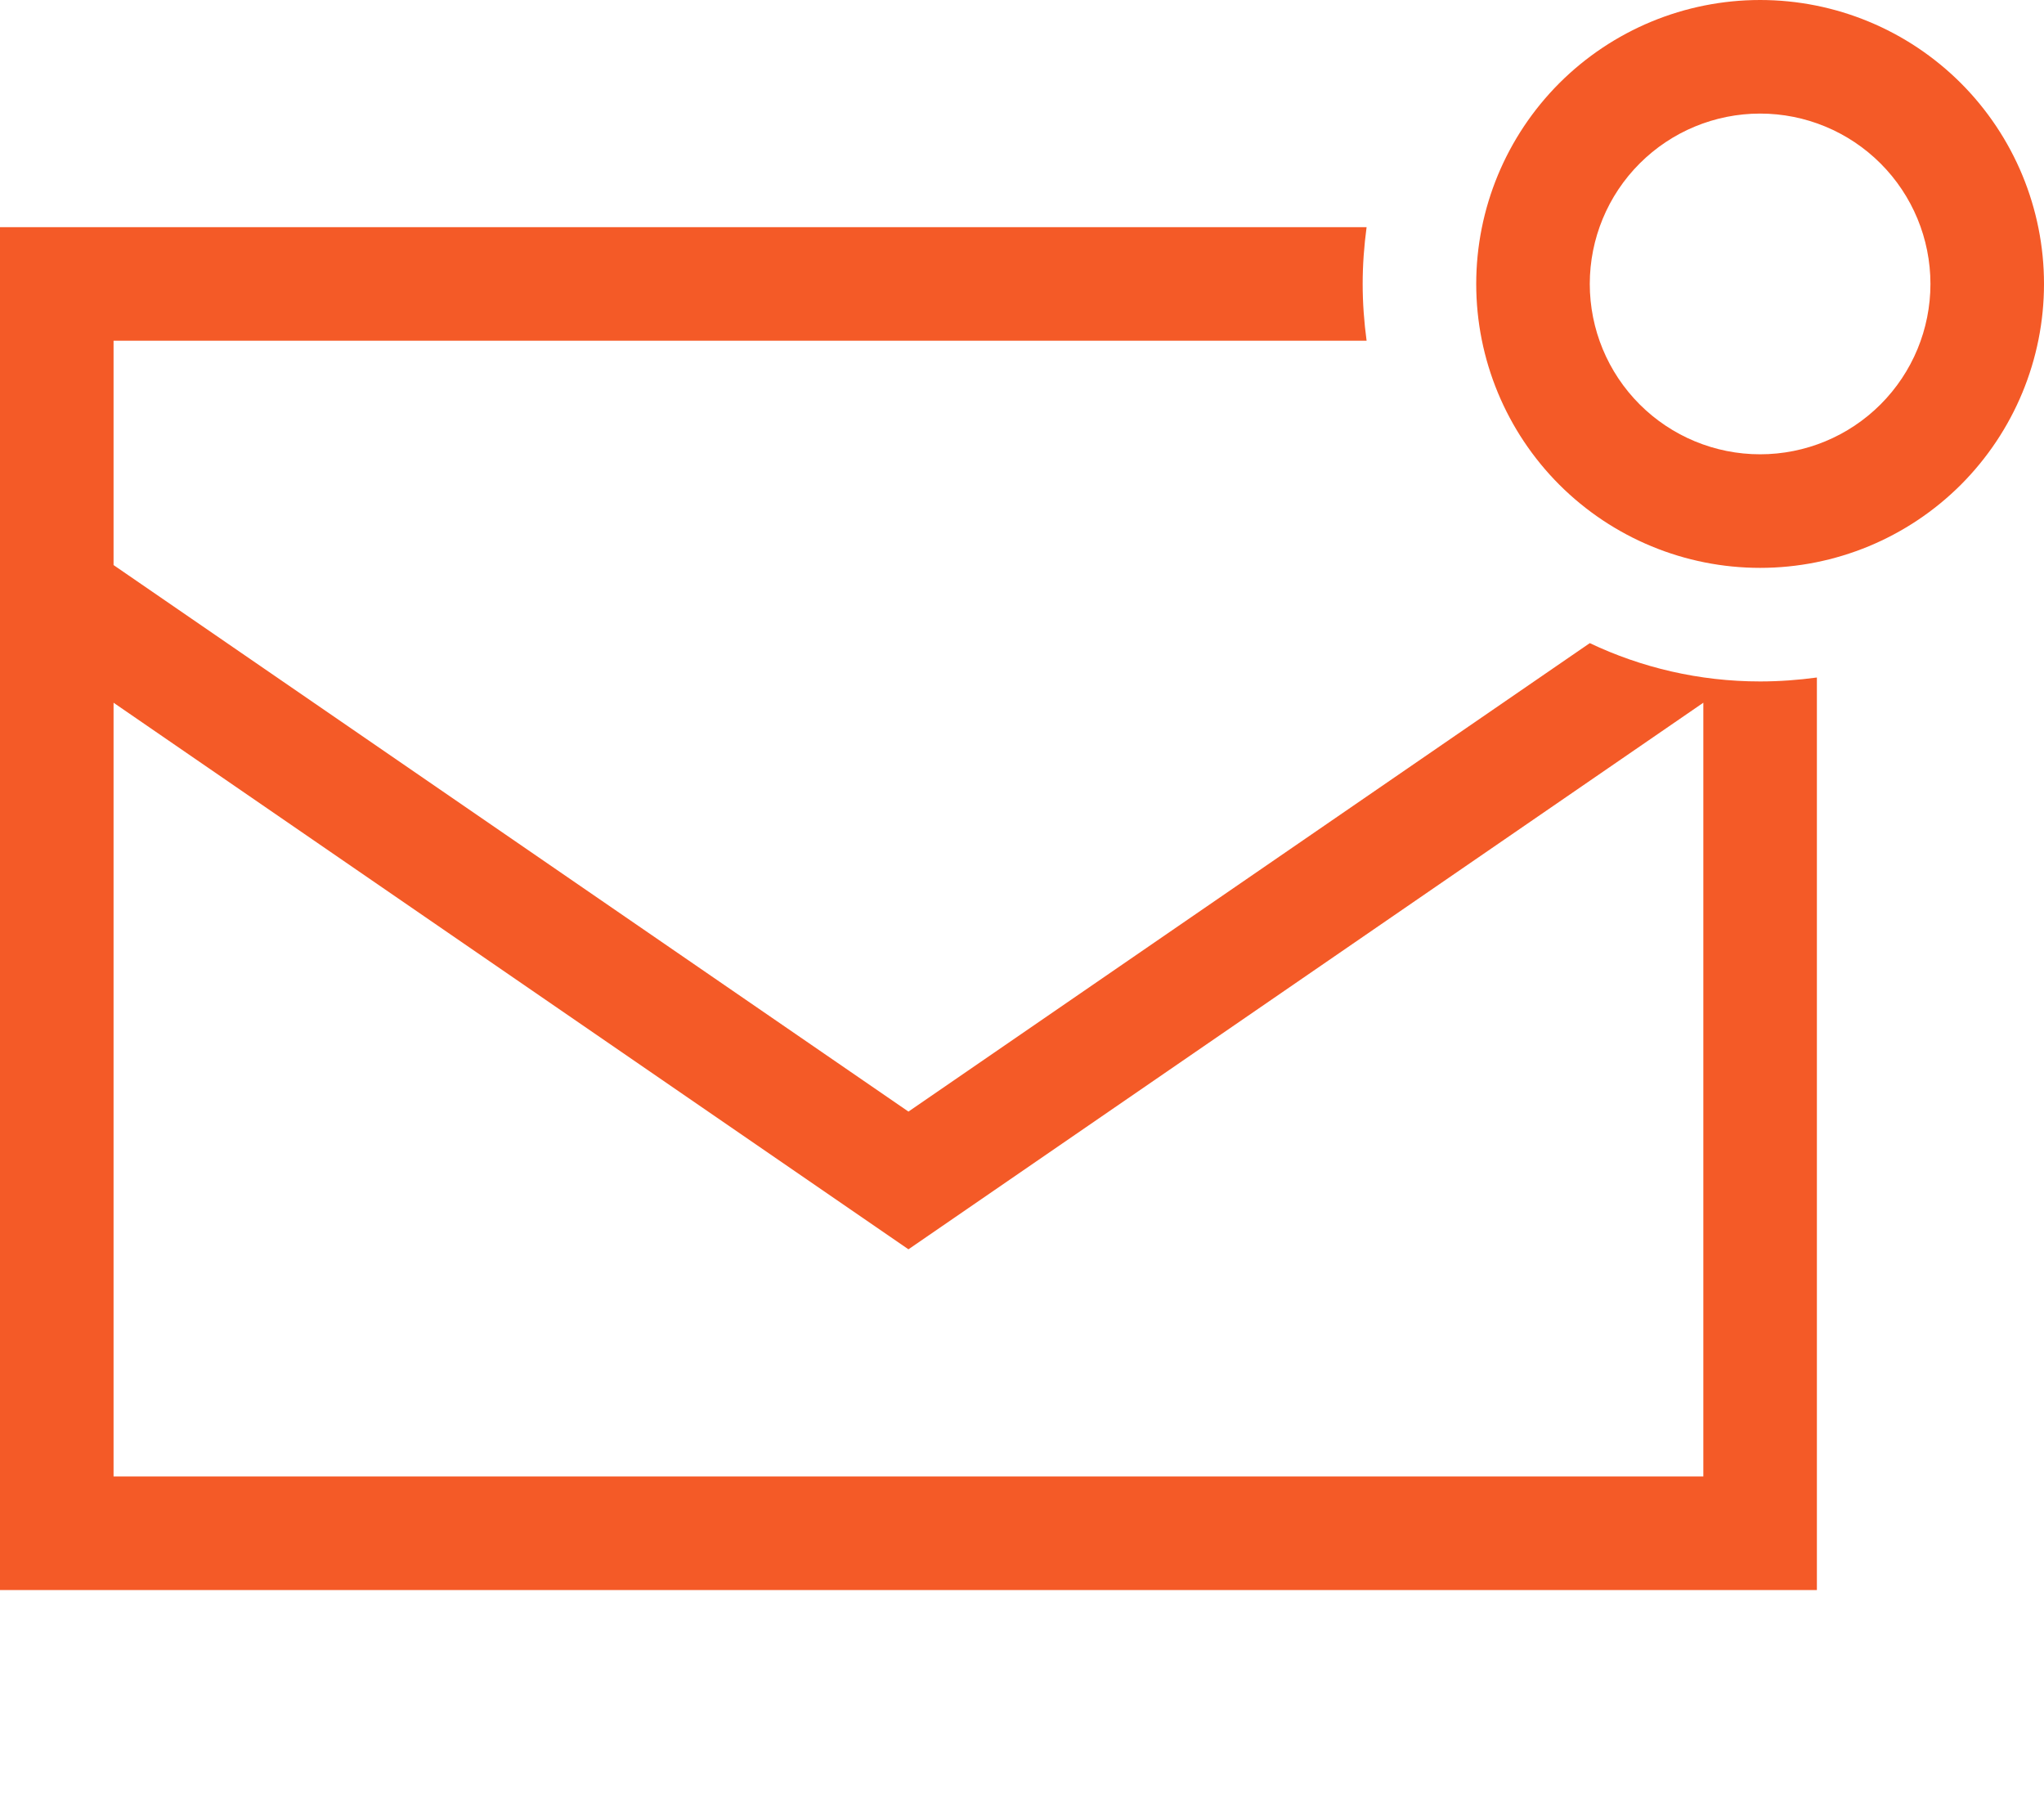
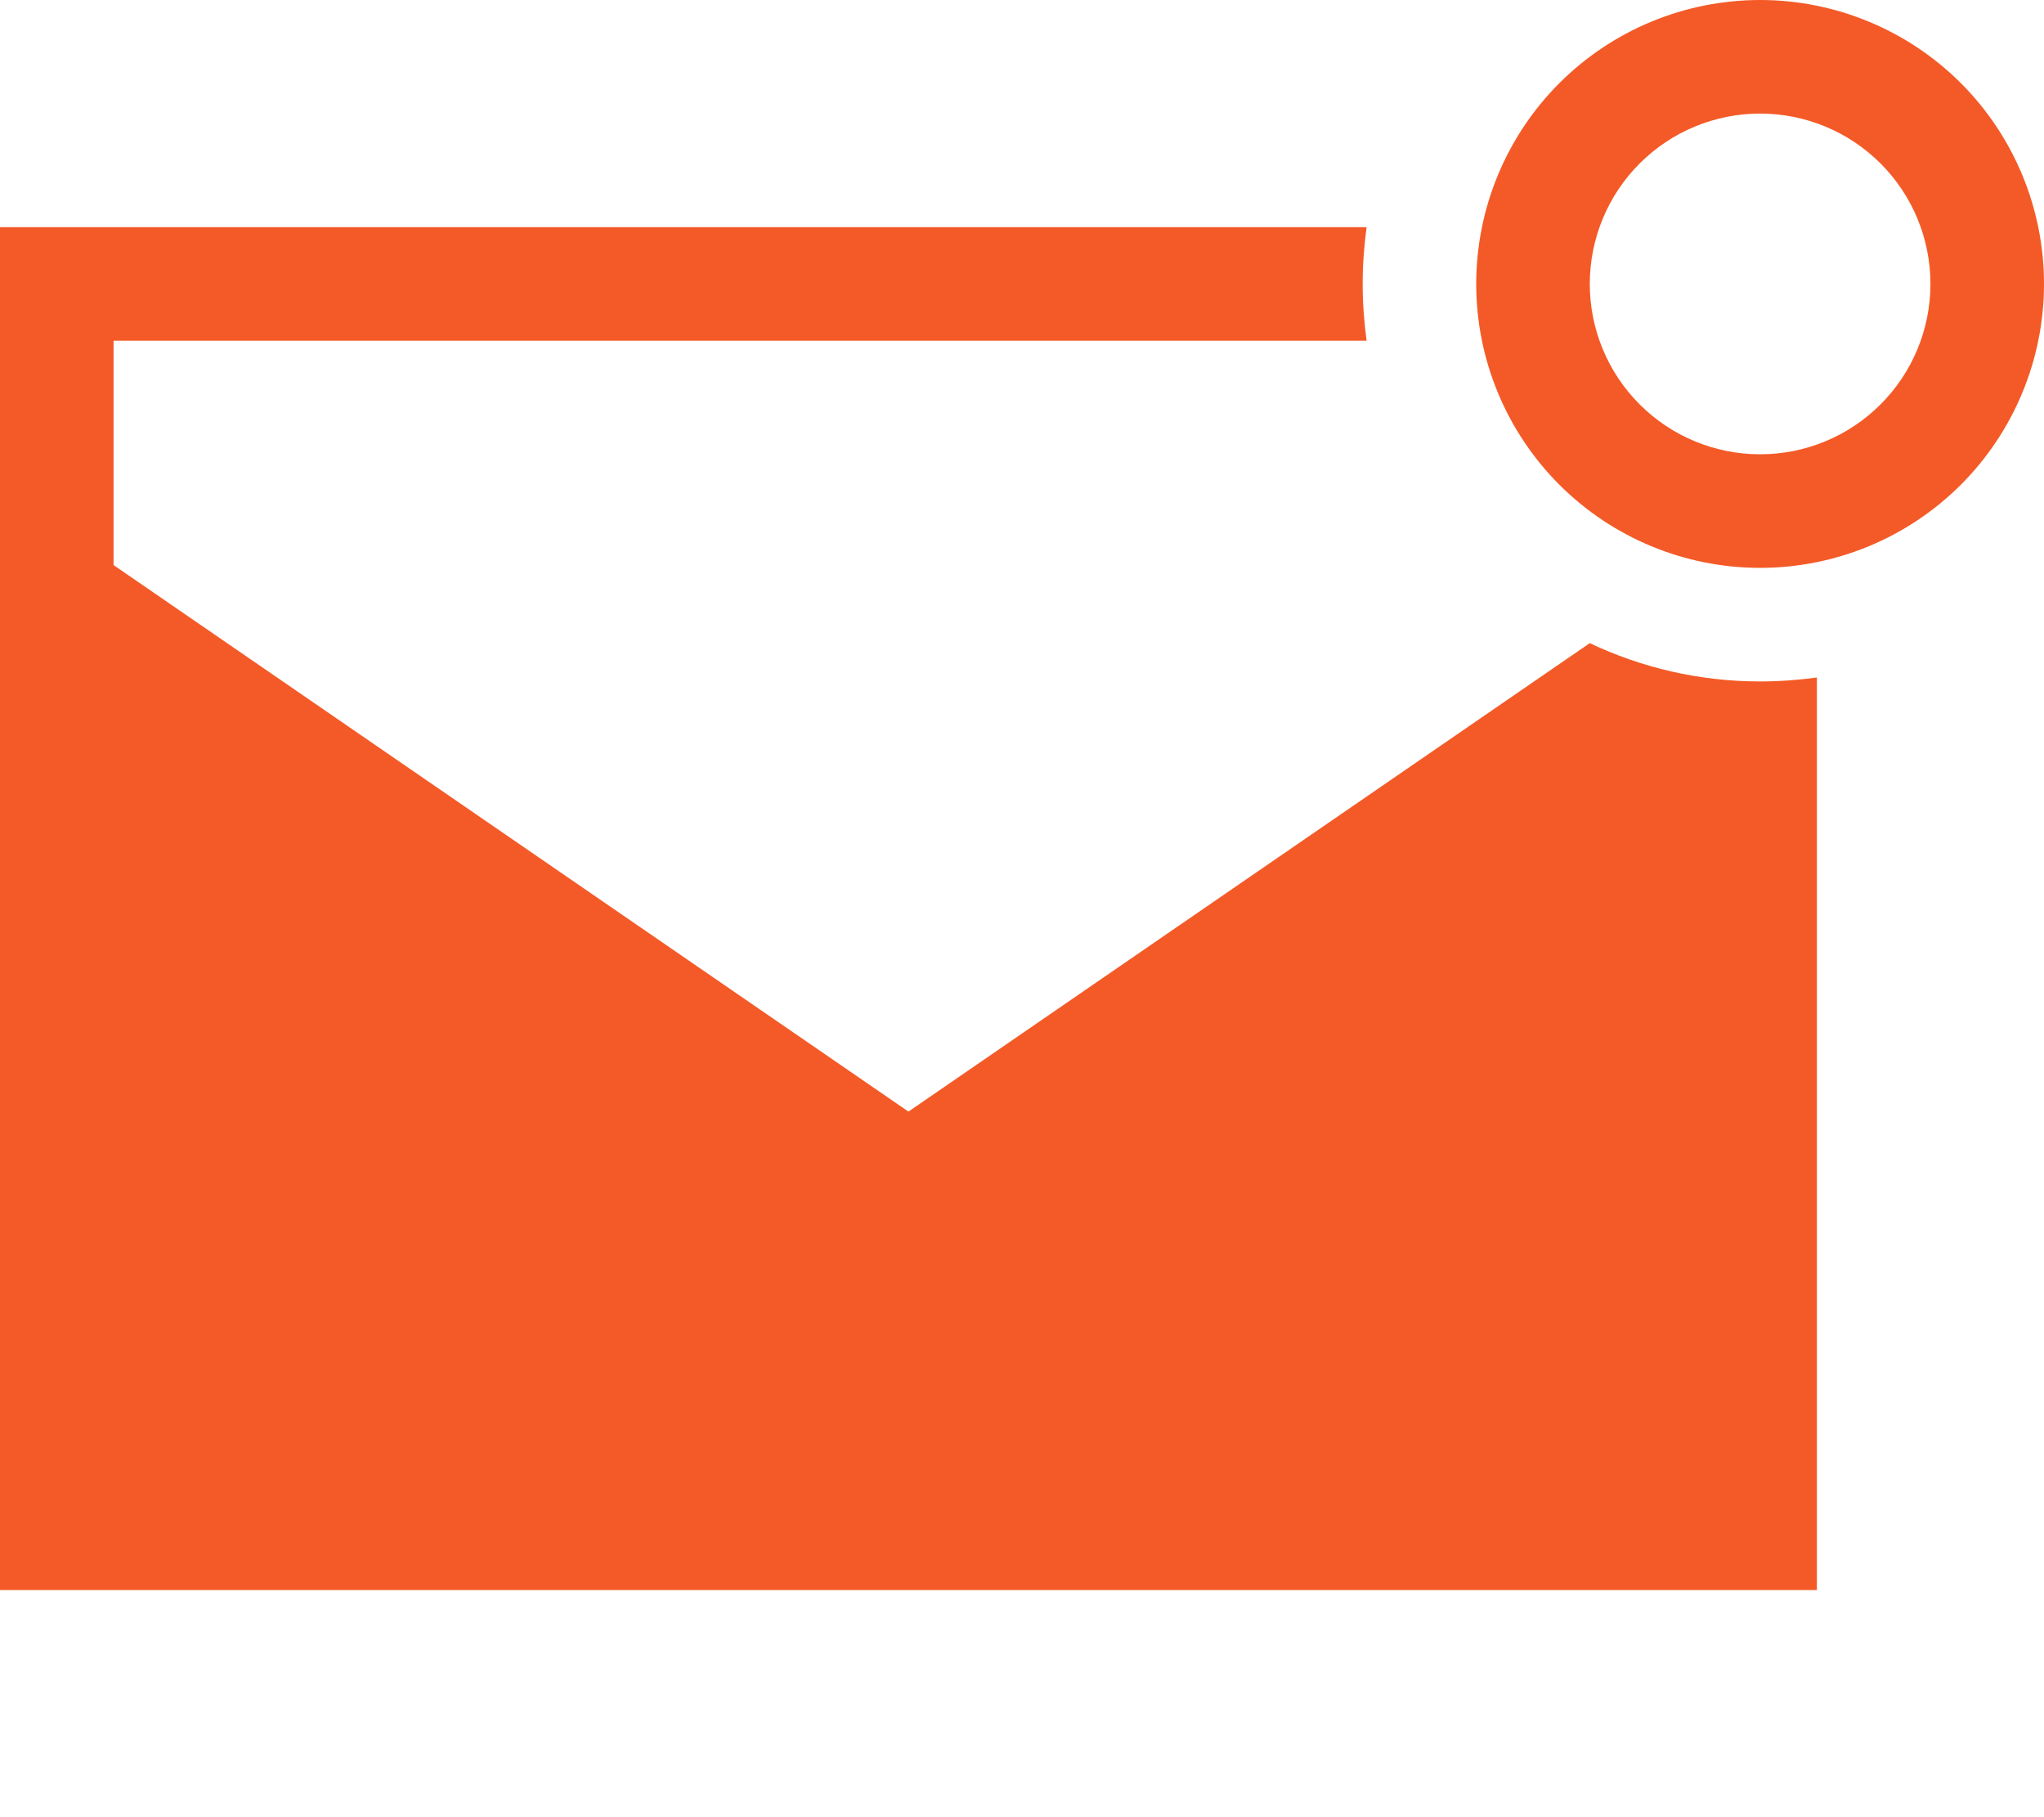
<svg xmlns="http://www.w3.org/2000/svg" width="27" height="24" viewBox="0 0 27 24" fill="none">
  <g id="envelope-dot">
-     <path id="Primary" d="M21 3.75C21 3.153 21.237 2.581 21.659 2.159C22.081 1.737 22.653 1.5 23.25 1.5C23.847 1.5 24.419 1.737 24.841 2.159C25.263 2.581 25.5 3.153 25.5 3.75C25.5 4.347 25.263 4.919 24.841 5.341C24.419 5.763 23.847 6 23.25 6C22.653 6 22.081 5.763 21.659 5.341C21.237 4.919 21 4.347 21 3.75ZM27 3.75C27 2.755 26.605 1.802 25.902 1.098C25.198 0.395 24.245 0 23.25 0C22.255 0 21.302 0.395 20.598 1.098C19.895 1.802 19.5 2.755 19.5 3.75C19.5 4.745 19.895 5.698 20.598 6.402C21.302 7.105 22.255 7.5 23.25 7.5C24.245 7.5 25.198 7.105 25.902 6.402C26.605 5.698 27 4.745 27 3.75ZM24 19.5V8.948C23.756 8.981 23.503 9 23.25 9C22.444 9 21.68 8.817 21 8.494L12 14.681L1.5 7.463V4.5H18.052C18.019 4.256 18 4.003 18 3.75C18 3.497 18.019 3.244 18.052 3H1.5H0V4.5V8.25V19.5V21H1.5H22.5H24V19.5ZM22.5 9.281V19.5H1.5V9.281L12 16.5L22.5 9.281Z" fill="#F45A27" />
+     <path id="Primary" d="M21 3.75C21 3.153 21.237 2.581 21.659 2.159C22.081 1.737 22.653 1.5 23.25 1.5C23.847 1.5 24.419 1.737 24.841 2.159C25.263 2.581 25.5 3.153 25.5 3.75C25.5 4.347 25.263 4.919 24.841 5.341C24.419 5.763 23.847 6 23.25 6C22.653 6 22.081 5.763 21.659 5.341C21.237 4.919 21 4.347 21 3.75ZM27 3.75C27 2.755 26.605 1.802 25.902 1.098C25.198 0.395 24.245 0 23.25 0C22.255 0 21.302 0.395 20.598 1.098C19.895 1.802 19.5 2.755 19.5 3.75C19.5 4.745 19.895 5.698 20.598 6.402C21.302 7.105 22.255 7.5 23.25 7.5C24.245 7.5 25.198 7.105 25.902 6.402C26.605 5.698 27 4.745 27 3.75ZM24 19.5V8.948C23.756 8.981 23.503 9 23.25 9C22.444 9 21.68 8.817 21 8.494L12 14.681L1.5 7.463V4.5H18.052C18.019 4.256 18 4.003 18 3.75C18 3.497 18.019 3.244 18.052 3H1.5H0V4.5V8.25V19.5V21H1.5H22.5H24V19.5ZM22.5 9.281V19.5V9.281L12 16.5L22.5 9.281Z" fill="#F45A27" />
  </g>
</svg>